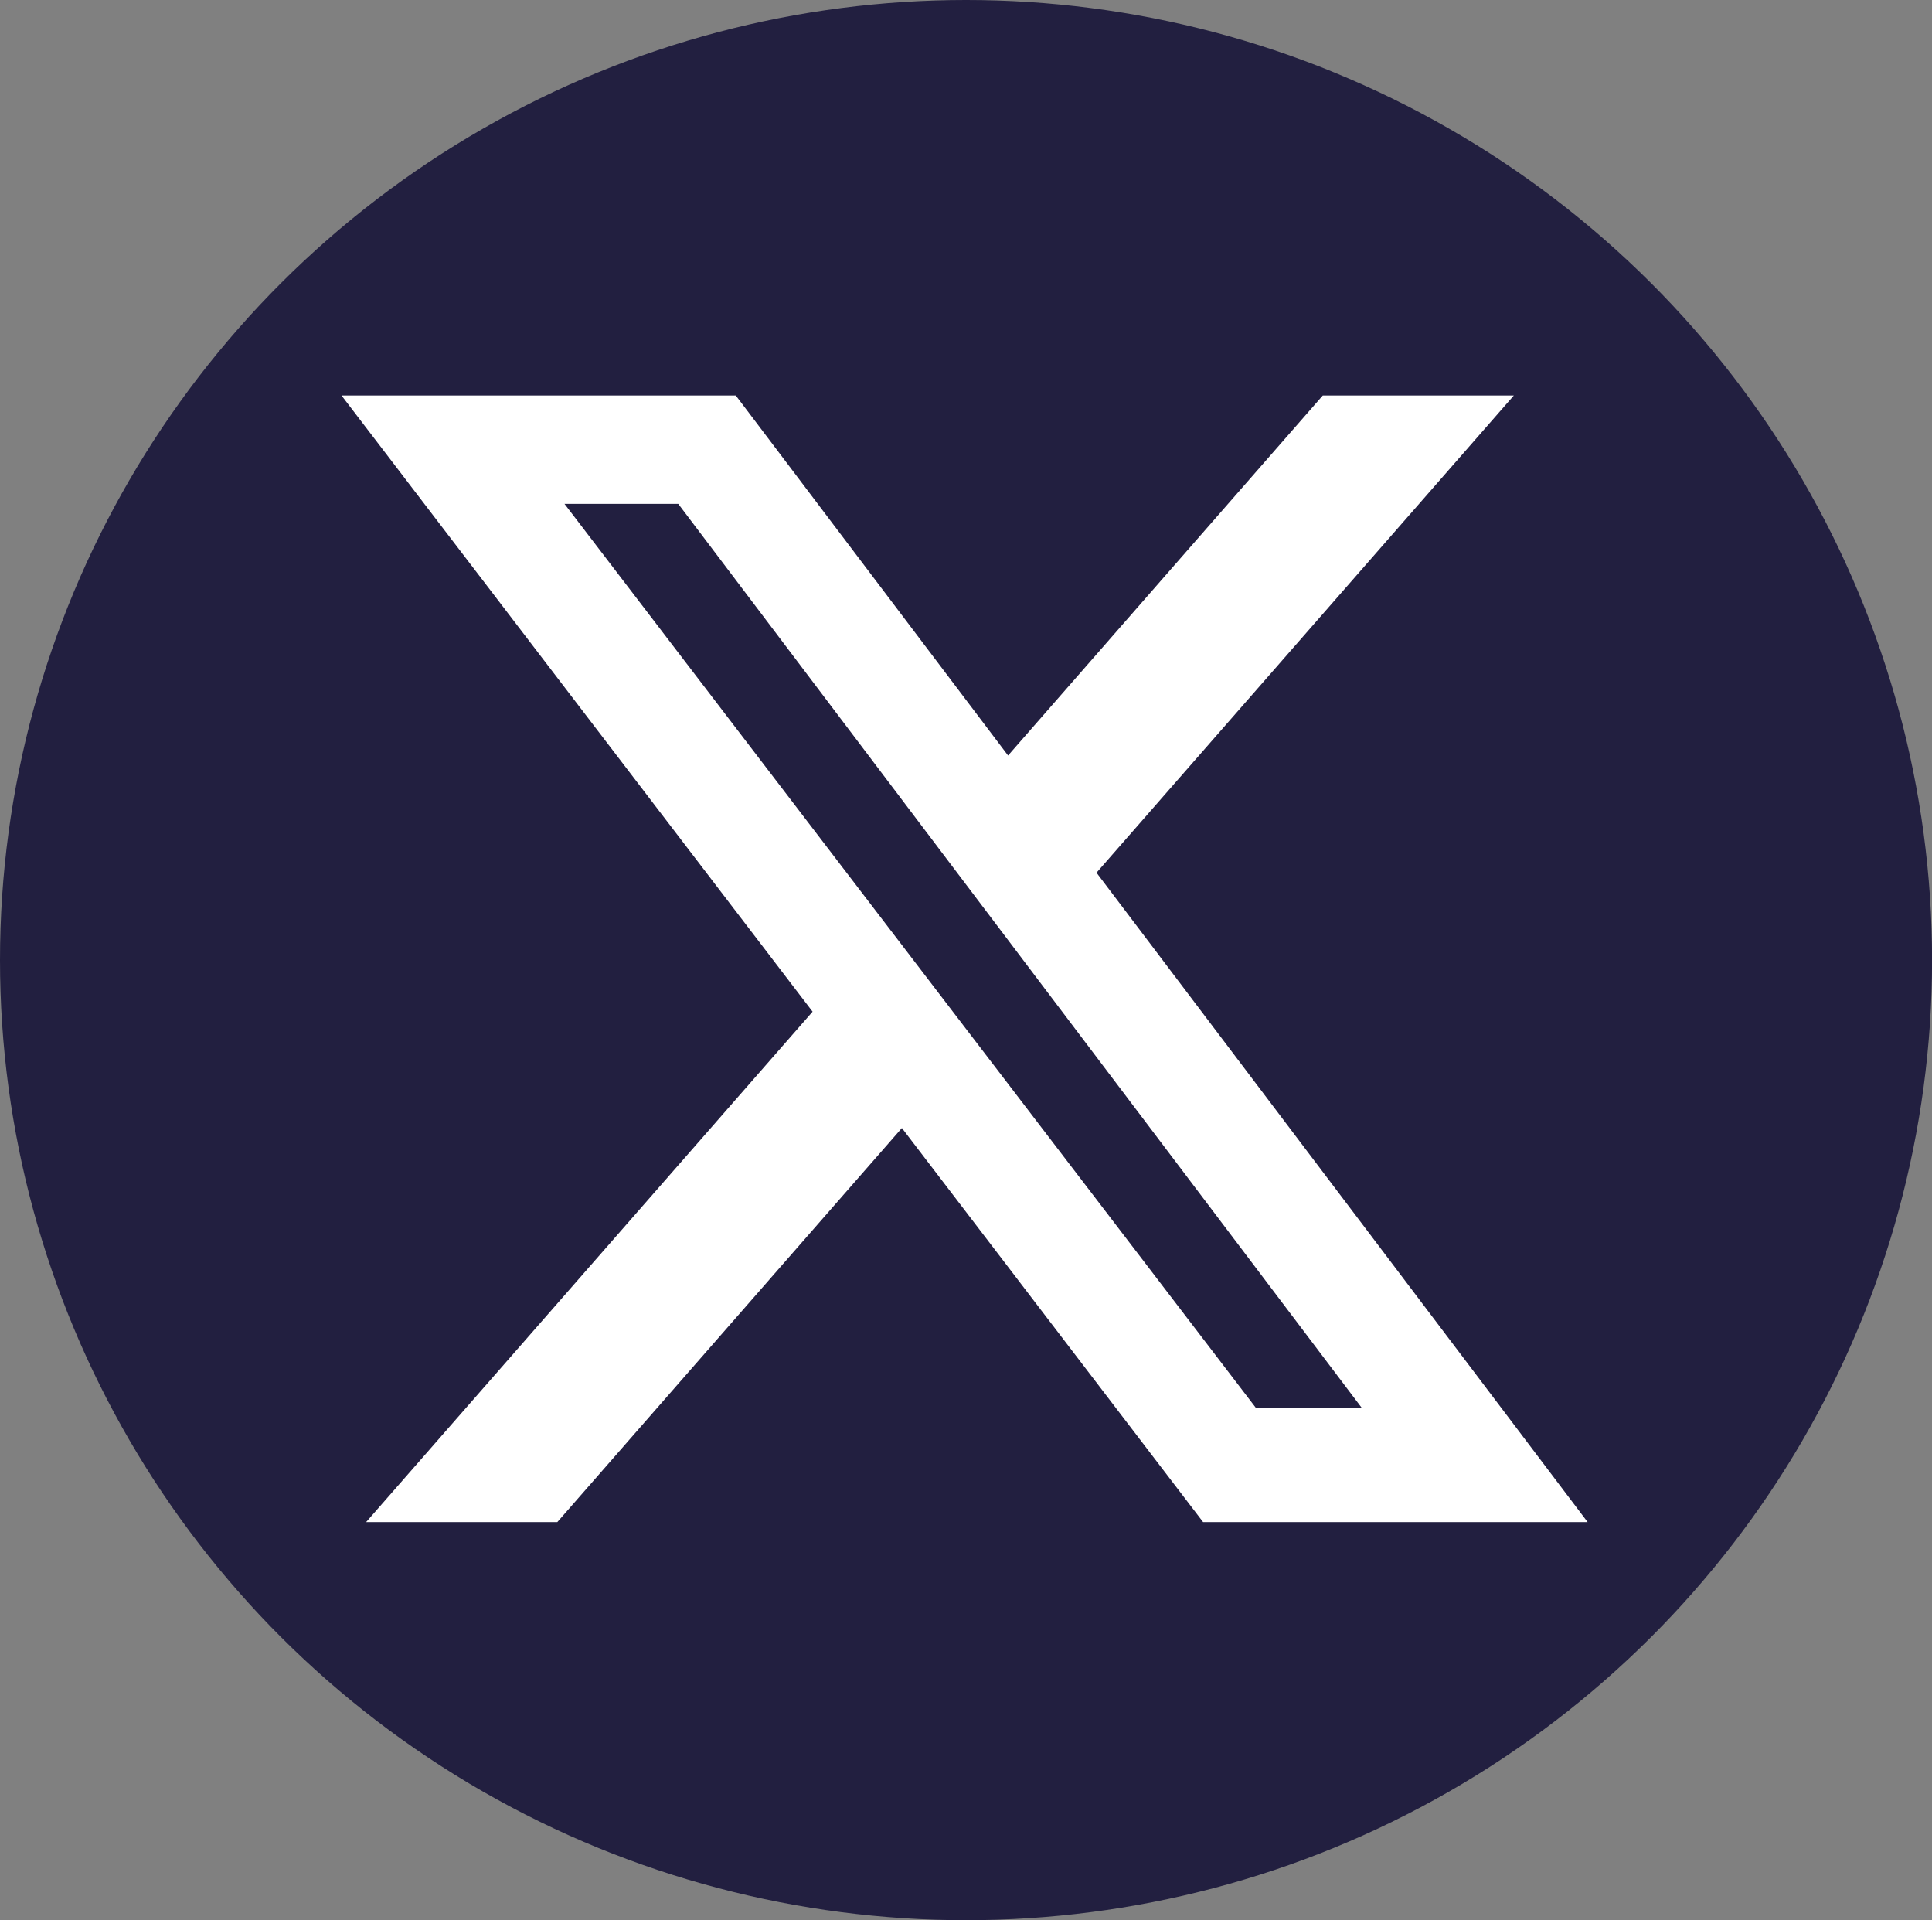
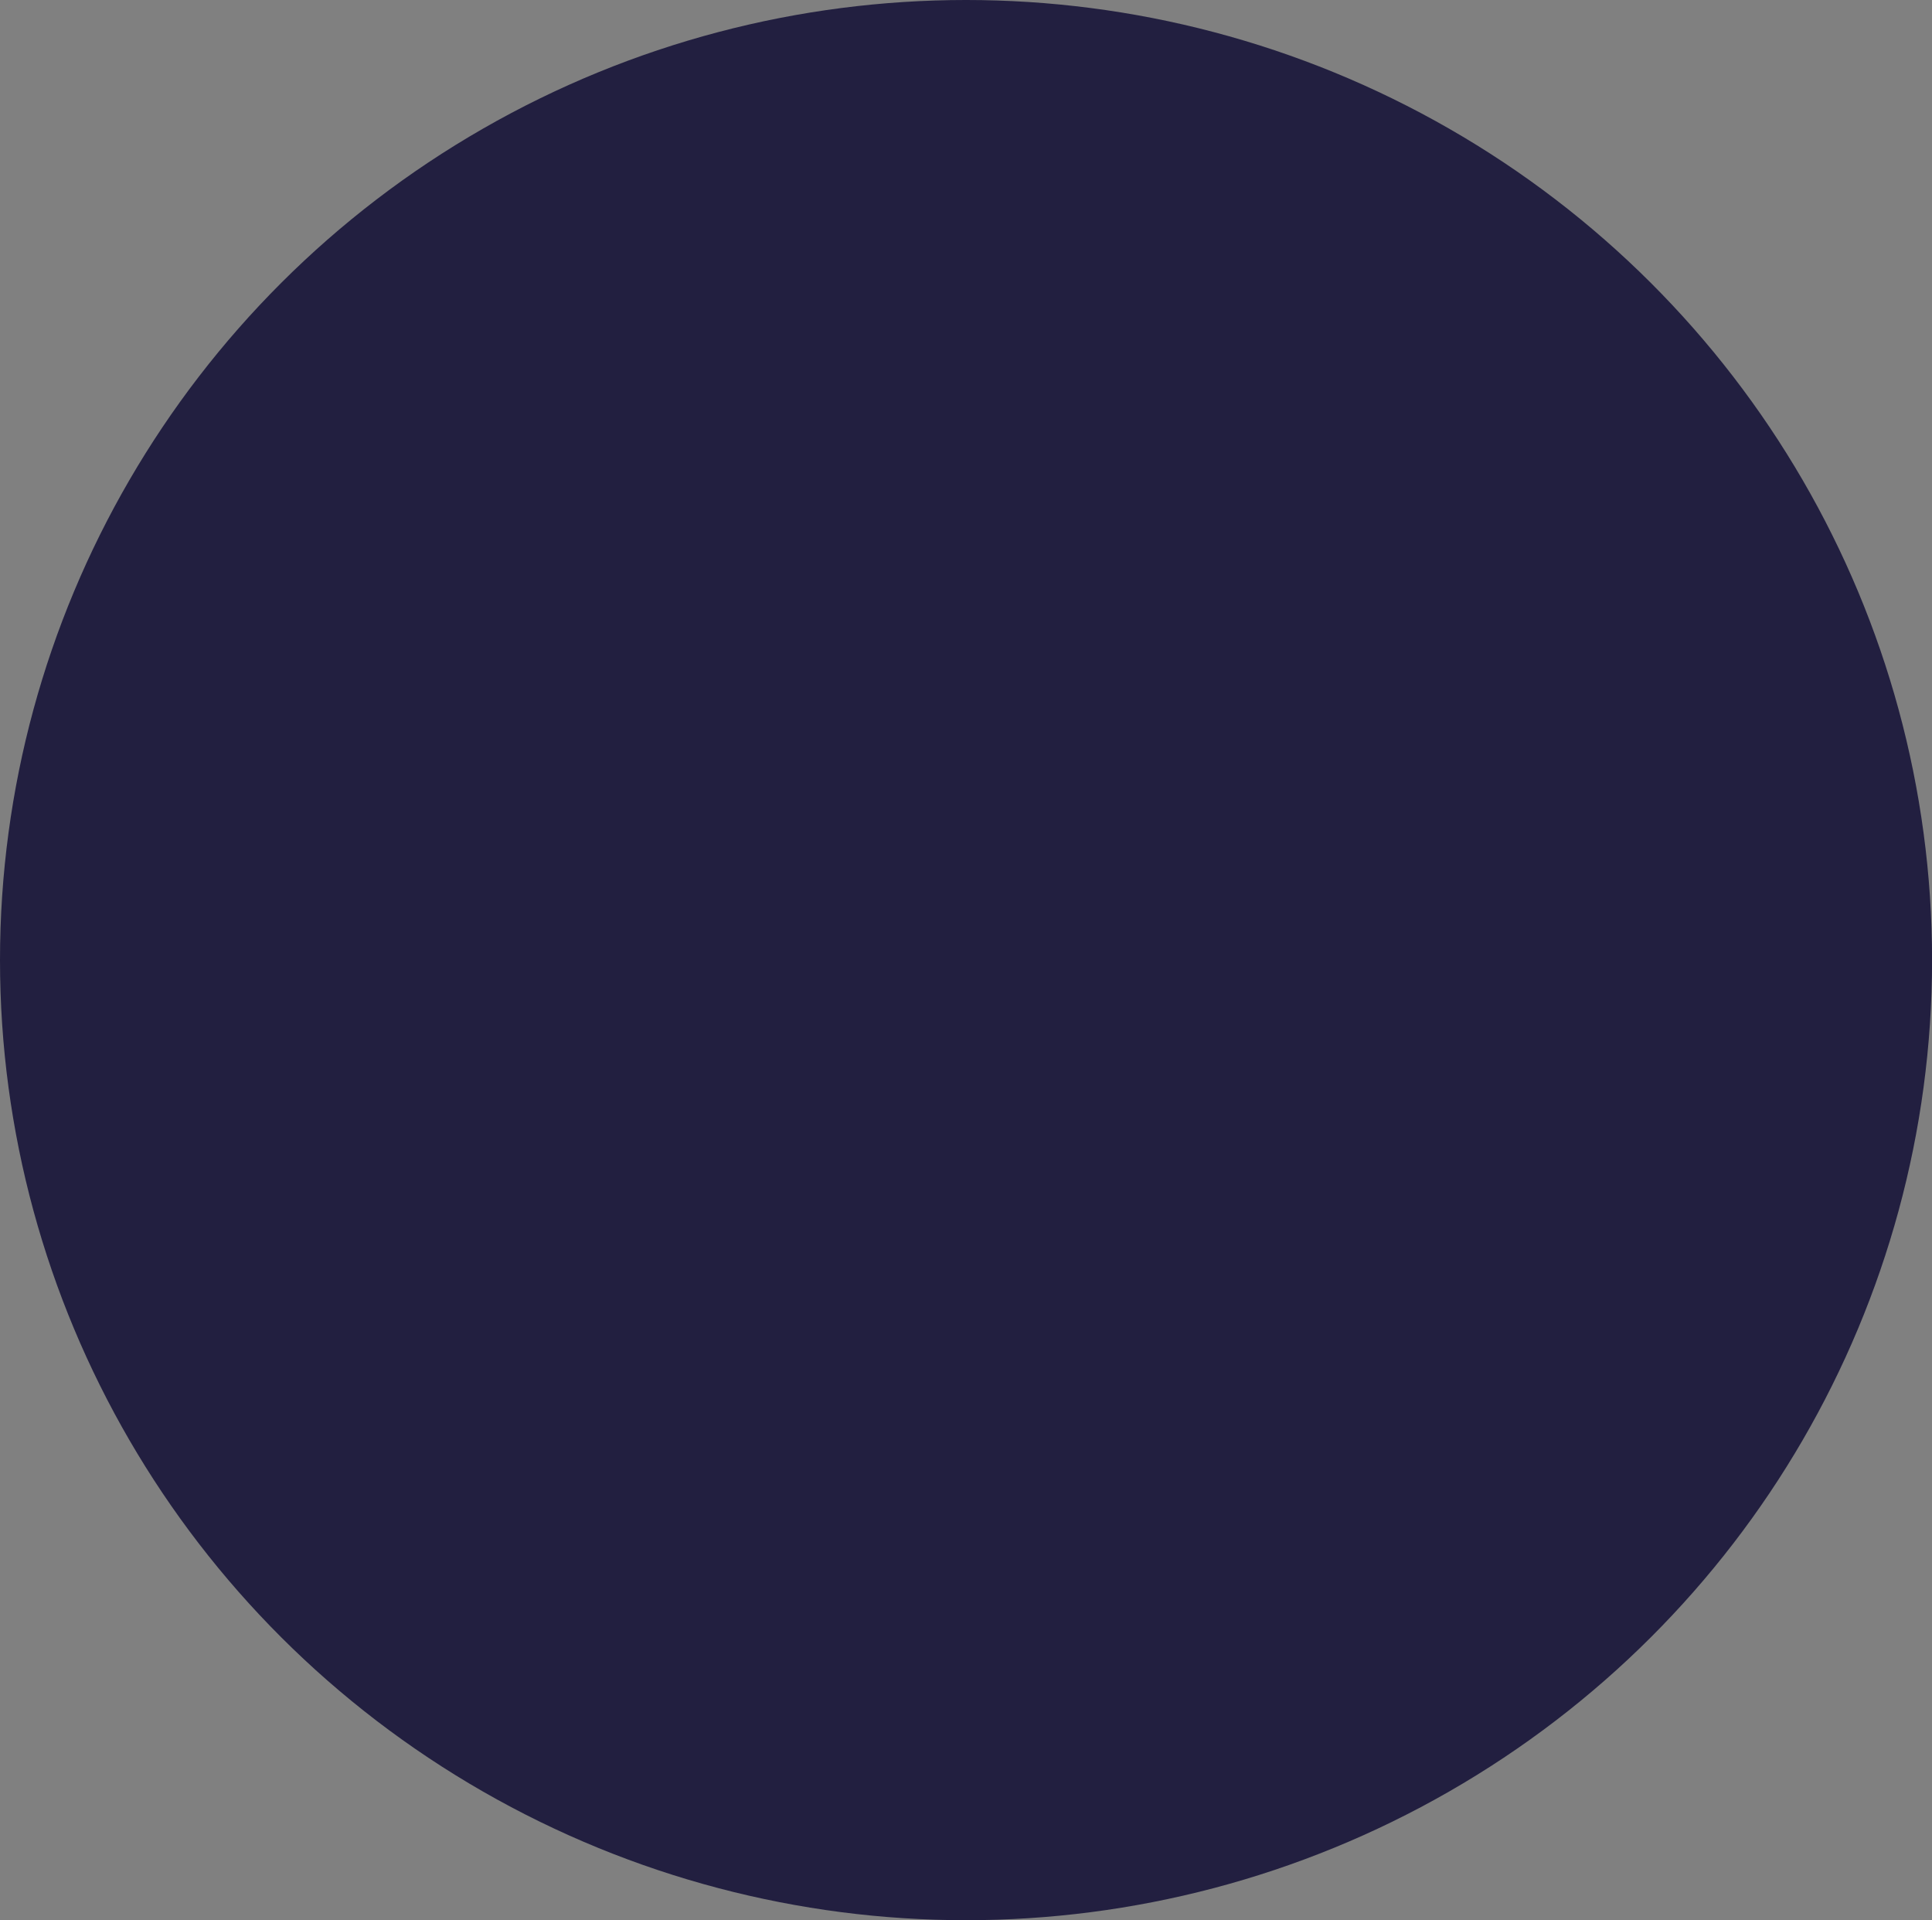
<svg xmlns="http://www.w3.org/2000/svg" id="x_icon" data-name="x icon" width="27.171" height="27" viewBox="0 0 27.171 27">
  <rect x="0" y="0" width="27.171" height="27" fill="#808080" stroke="none" />
  <ellipse id="Ellipse_63" data-name="Ellipse 63" cx="13.586" cy="13.5" rx="13.586" ry="13.5" fill="#221f40" />
  <g id="x-social-media-black-icon" transform="translate(4.803 5.561)">
-     <path id="x-social-media-black-icon-2" data-name="x-social-media-black-icon" d="M13.8,0h2.687L10.618,6.71l6.907,9.131H12.117L7.881,10.3,3.035,15.841H.346L6.625,8.664,0,0H5.545L9.374,5.062Zm-.943,14.232h1.489L4.736,1.524h-1.6l9.721,12.708Z" fill="#fff" />
-   </g>
+     </g>
</svg>